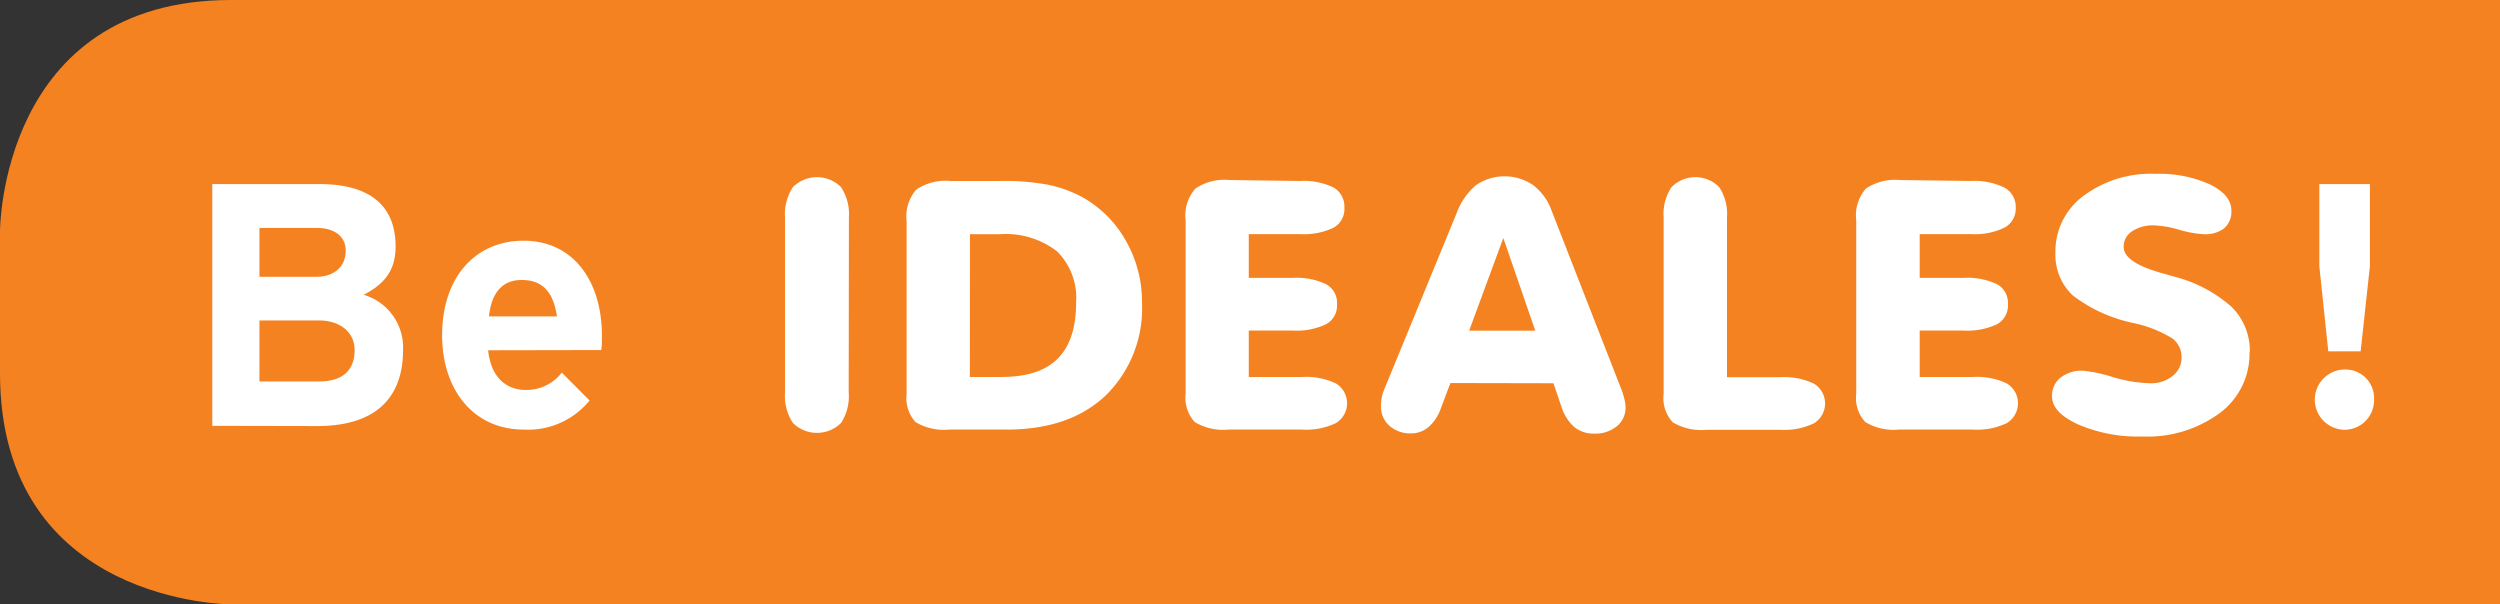
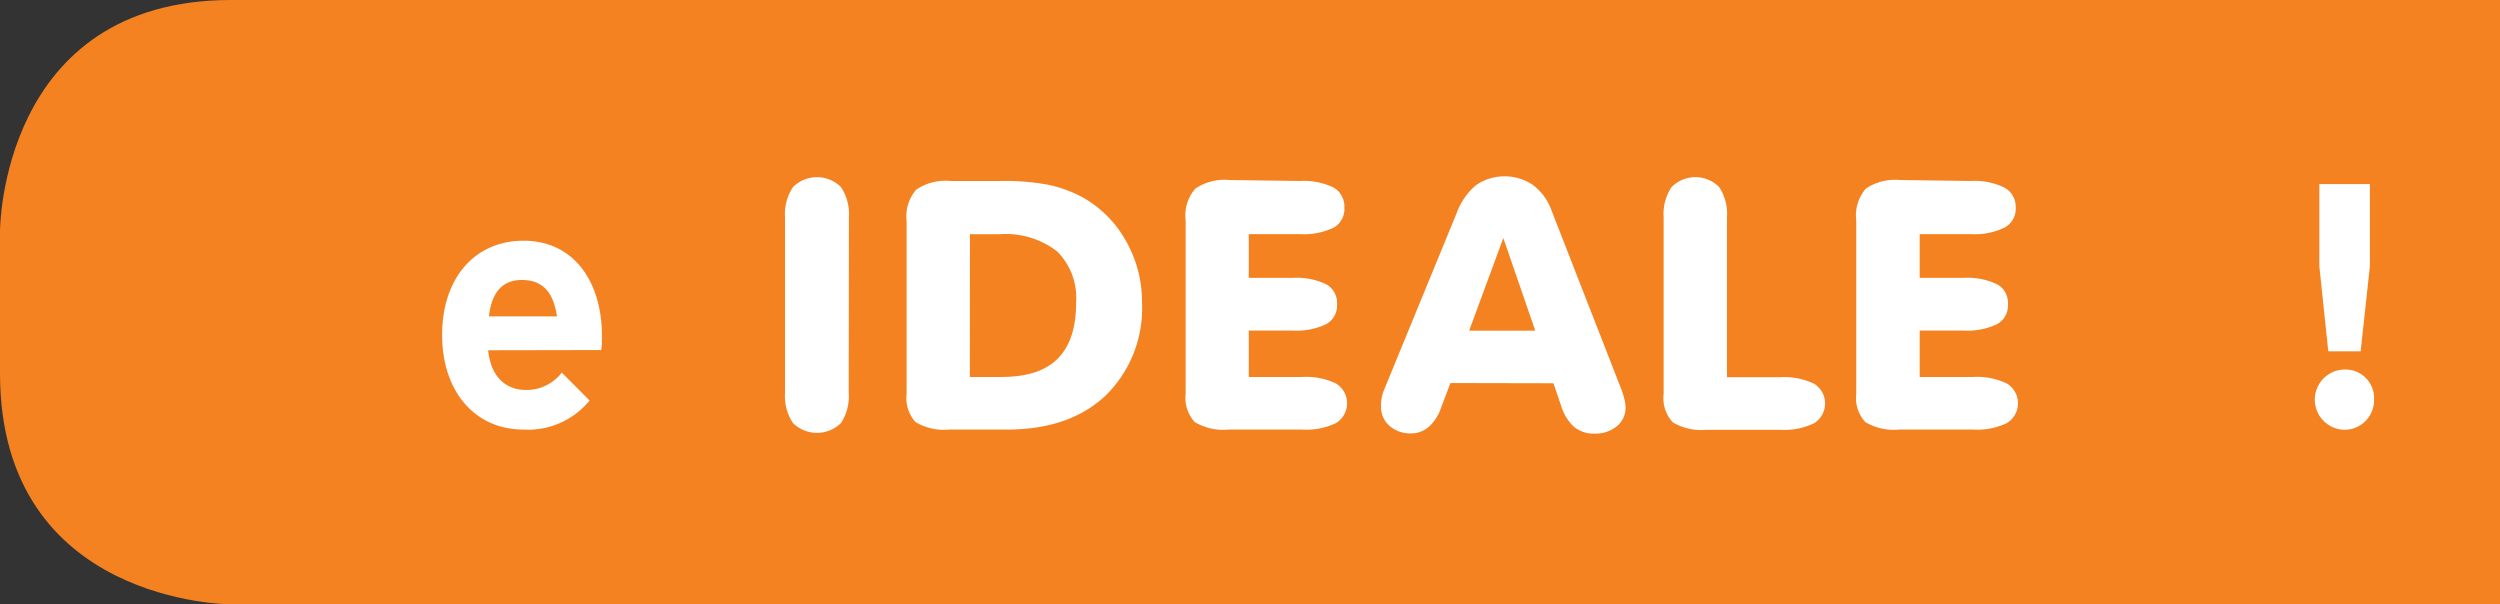
<svg xmlns="http://www.w3.org/2000/svg" id="Layer_1" data-name="Layer 1" viewBox="0 0 234.83 56.77">
  <rect x="0" y="0" width="234.83" height="56.77" fill="#333333" stroke="none" />
  <defs>
    <style>.cls-1{fill:#f58220;}.cls-2{fill:#fff;}</style>
  </defs>
  <path class="cls-1" d="M234.83,0V56.77H21.71S0,56.77,0,35.06V21.71S0,0,21.71,0Z" />
-   <path class="cls-2" d="M19.94,40V17.29H30c4.78,0,7.16,2.06,7.16,5.87,0,2.37-1.19,3.59-3,4.53a5.16,5.16,0,0,1,3.7,5.17c0,4.64-2.72,7.16-8.06,7.16ZM32.47,23.54c0-1.5-1.29-2.13-2.69-2.13H24.37V26h5.38C31.14,26,32.47,25.25,32.47,23.54Zm-8.1,6.56v5.73H30c2.2,0,3.31-1.08,3.31-2.93S31.74,30.1,30,30.1Z" />
  <path class="cls-2" d="M45.85,32.9c.28,2.65,1.79,3.73,3.56,3.73A4.2,4.2,0,0,0,52.77,35l2.61,2.62a7.45,7.45,0,0,1-6.21,2.73c-4.57,0-7.64-3.6-7.64-8.87,0-5.48,3.17-8.87,7.64-8.87,4.71,0,7.37,3.81,7.37,8.94,0,.52,0,.94-.07,1.33ZM49,26.3c-1.78,0-2.83,1.15-3.07,3.42h6.39C52,27.66,51.16,26.3,49,26.3Z" />
  <path class="cls-2" d="M79.72,36.88A4.56,4.56,0,0,1,79,39.73a3.21,3.21,0,0,1-4.52,0,4.56,4.56,0,0,1-.74-2.85V20.43a4.6,4.6,0,0,1,.74-2.85,3.19,3.19,0,0,1,4.52,0,4.6,4.6,0,0,1,.74,2.85Z" />
  <path class="cls-2" d="M89.27,17a4.87,4.87,0,0,0-3.2.81,3.81,3.81,0,0,0-.91,2.95V37A3.35,3.35,0,0,0,86,39.65a5.21,5.21,0,0,0,3.17.7h5.42q5.88,0,9.28-3.21a11.47,11.47,0,0,0,3.4-8.73,11.48,11.48,0,0,0-1.48-5.73,10.63,10.63,0,0,0-4-4.09,11.64,11.64,0,0,0-3.36-1.24A22,22,0,0,0,94,17Zm1.84,5h2.8a7.86,7.86,0,0,1,5.38,1.61,6.16,6.16,0,0,1,1.79,4.84c0,2.35-.58,4.11-1.76,5.27S96.38,35.41,94,35.41h-2.9Z" />
  <path class="cls-2" d="M122.11,17a6.45,6.45,0,0,1,3.17.62,2.07,2.07,0,0,1,1,1.9,2,2,0,0,1-1,1.86,6.46,6.46,0,0,1-3.18.61h-4.8V26.1h4.14a6.44,6.44,0,0,1,3.15.61,2,2,0,0,1,1,1.87,2,2,0,0,1-1,1.86,6.44,6.44,0,0,1-3.15.61h-4.14v4.36h5a6.54,6.54,0,0,1,3.19.61,2.18,2.18,0,0,1,0,3.72,6.43,6.43,0,0,1-3.19.61h-6.89a5.23,5.23,0,0,1-3.18-.7,3.35,3.35,0,0,1-.86-2.66V20.71a3.81,3.81,0,0,1,.92-3,4.88,4.88,0,0,1,3.19-.8Z" />
  <path class="cls-2" d="M145.92,36l.73,2.15a4.32,4.32,0,0,0,1.21,1.95,2.88,2.88,0,0,0,1.9.63,3.17,3.17,0,0,0,2.11-.69,2.22,2.22,0,0,0,.82-1.79,3,3,0,0,0-.1-.73,7,7,0,0,0-.29-.94L145.71,19.7A5.14,5.14,0,0,0,144,17.38a4.76,4.76,0,0,0-5.34,0,6.2,6.2,0,0,0-1.83,2.63L130,36.64a3.38,3.38,0,0,0-.21.7,4.28,4.28,0,0,0-.07.83,2.35,2.35,0,0,0,.79,1.82,2.91,2.91,0,0,0,2,.72,2.51,2.51,0,0,0,1.69-.61,4.13,4.13,0,0,0,1.15-1.77l.89-2.35Zm-4.71-13.64,3,8.7H138Z" />
  <path class="cls-2" d="M156.27,20.43a4.54,4.54,0,0,1,.74-2.85,3.14,3.14,0,0,1,4.48,0,4.6,4.6,0,0,1,.73,2.85v15h5a6.5,6.5,0,0,1,3.17.61,2.18,2.18,0,0,1,0,3.72,6.39,6.39,0,0,1-3.17.61h-6.91a5.21,5.21,0,0,1-3.18-.7,3.31,3.31,0,0,1-.86-2.66Z" />
  <path class="cls-2" d="M185.11,17a6.43,6.43,0,0,1,3.17.62,2.06,2.06,0,0,1,1.06,1.9,2,2,0,0,1-1.05,1.86,6.41,6.41,0,0,1-3.18.61h-4.79V26.1h4.14a6.47,6.47,0,0,1,3.15.61,2,2,0,0,1,1,1.87,2,2,0,0,1-1,1.86,6.47,6.47,0,0,1-3.15.61h-4.14v4.36h5a6.57,6.57,0,0,1,3.19.61,2.18,2.18,0,0,1,0,3.72,6.45,6.45,0,0,1-3.19.61H178.4a5.21,5.21,0,0,1-3.18-.7,3.31,3.31,0,0,1-.86-2.66V20.71a3.85,3.85,0,0,1,.91-3,4.94,4.94,0,0,1,3.2-.8Z" />
-   <path class="cls-2" d="M211.3,33.08a6.92,6.92,0,0,1-2.78,5.71A11.46,11.46,0,0,1,201.21,41a14.13,14.13,0,0,1-6-1.13c-1.64-.75-2.46-1.63-2.46-2.65a2.15,2.15,0,0,1,.79-1.74,3.23,3.23,0,0,1,2.13-.66,13.79,13.79,0,0,1,2.76.59A13.31,13.31,0,0,0,202,36a3.16,3.16,0,0,0,2.08-.69,2.15,2.15,0,0,0,.84-1.72,2.19,2.19,0,0,0-.85-1.79,11.45,11.45,0,0,0-3.64-1.45,14.09,14.09,0,0,1-5.73-2.6,5.22,5.22,0,0,1-1.63-4,6.49,6.49,0,0,1,2.62-5.34,10.6,10.6,0,0,1,6.81-2.08,11.5,11.5,0,0,1,5.1,1c1.33.66,2,1.48,2,2.47a2.06,2.06,0,0,1-.7,1.66A2.92,2.92,0,0,1,207,22a9.9,9.9,0,0,1-2.27-.41,10,10,0,0,0-2.37-.42,3.56,3.56,0,0,0-2.1.56,1.72,1.72,0,0,0-.78,1.46c0,.95,1.14,1.76,3.43,2.42l1.23.35a13,13,0,0,1,5.46,2.85,5.79,5.79,0,0,1,1.73,4.28" />
  <path class="cls-2" d="M220.23,40.37a2.83,2.83,0,1,1,.07-5.66A2.68,2.68,0,0,1,223,37.5,2.78,2.78,0,0,1,220.23,40.37ZM218.7,33,217.86,25V17.29h4.75V25l-.87,8Z" />
</svg>